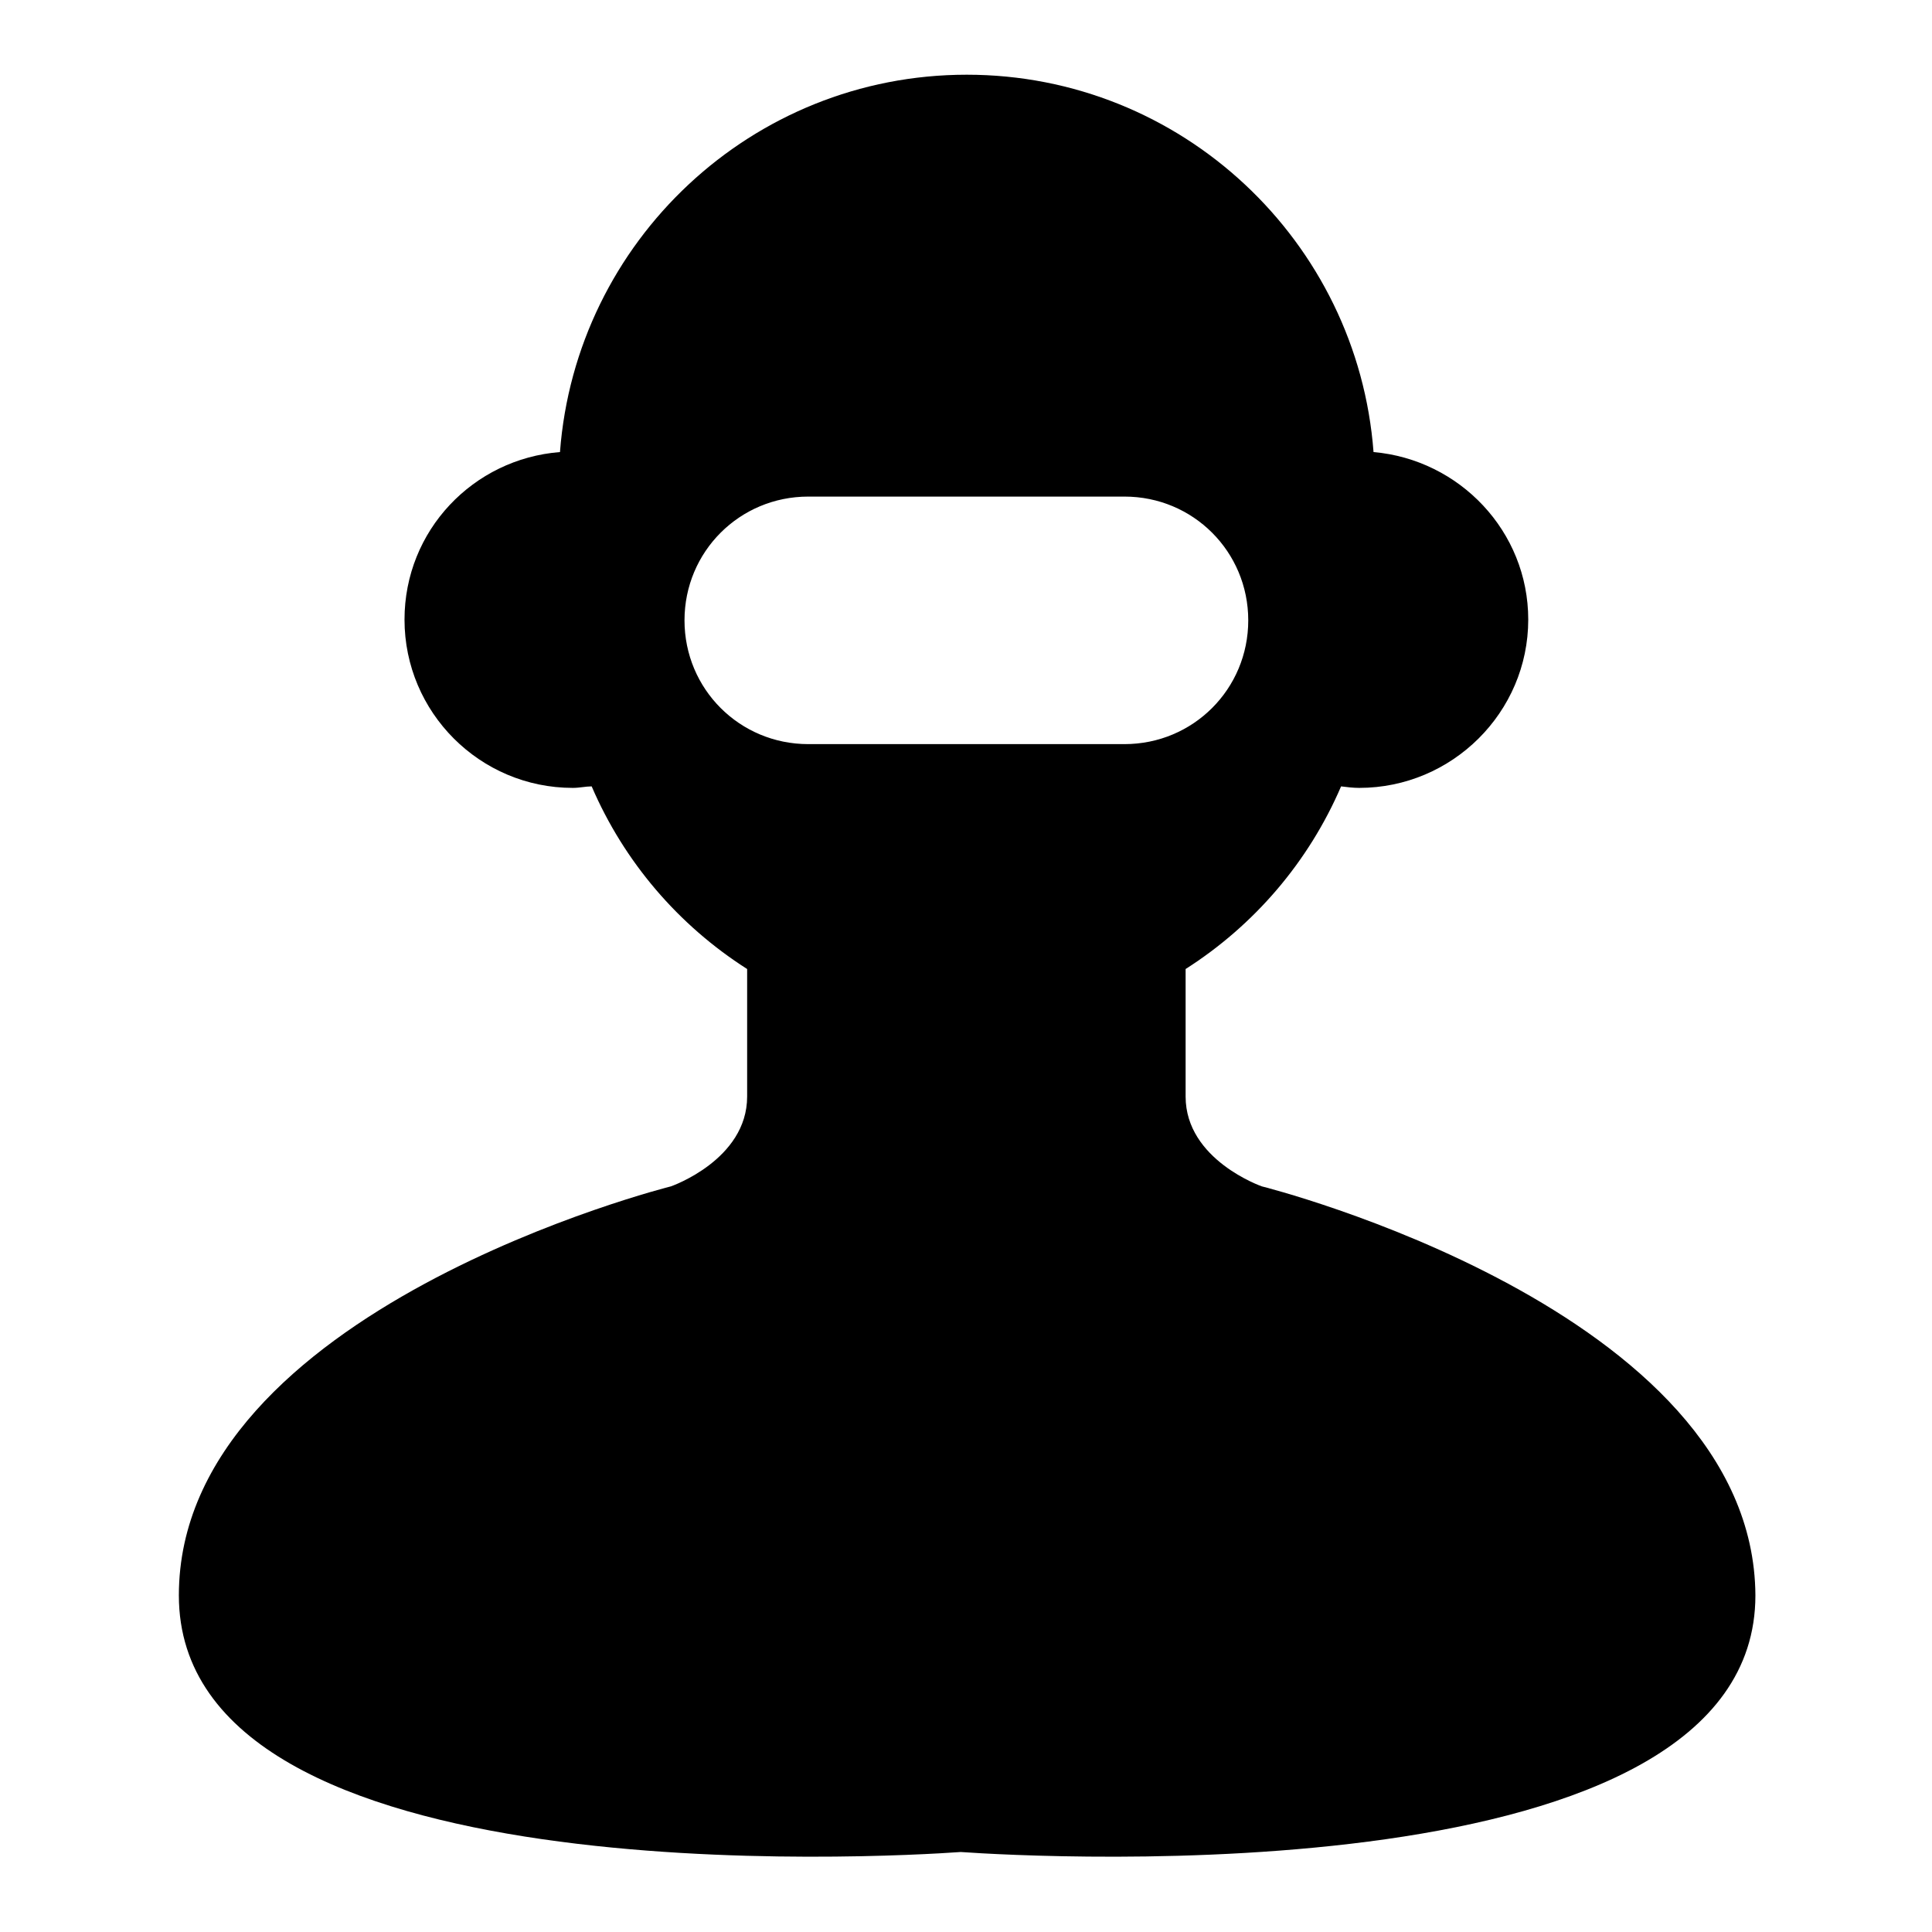
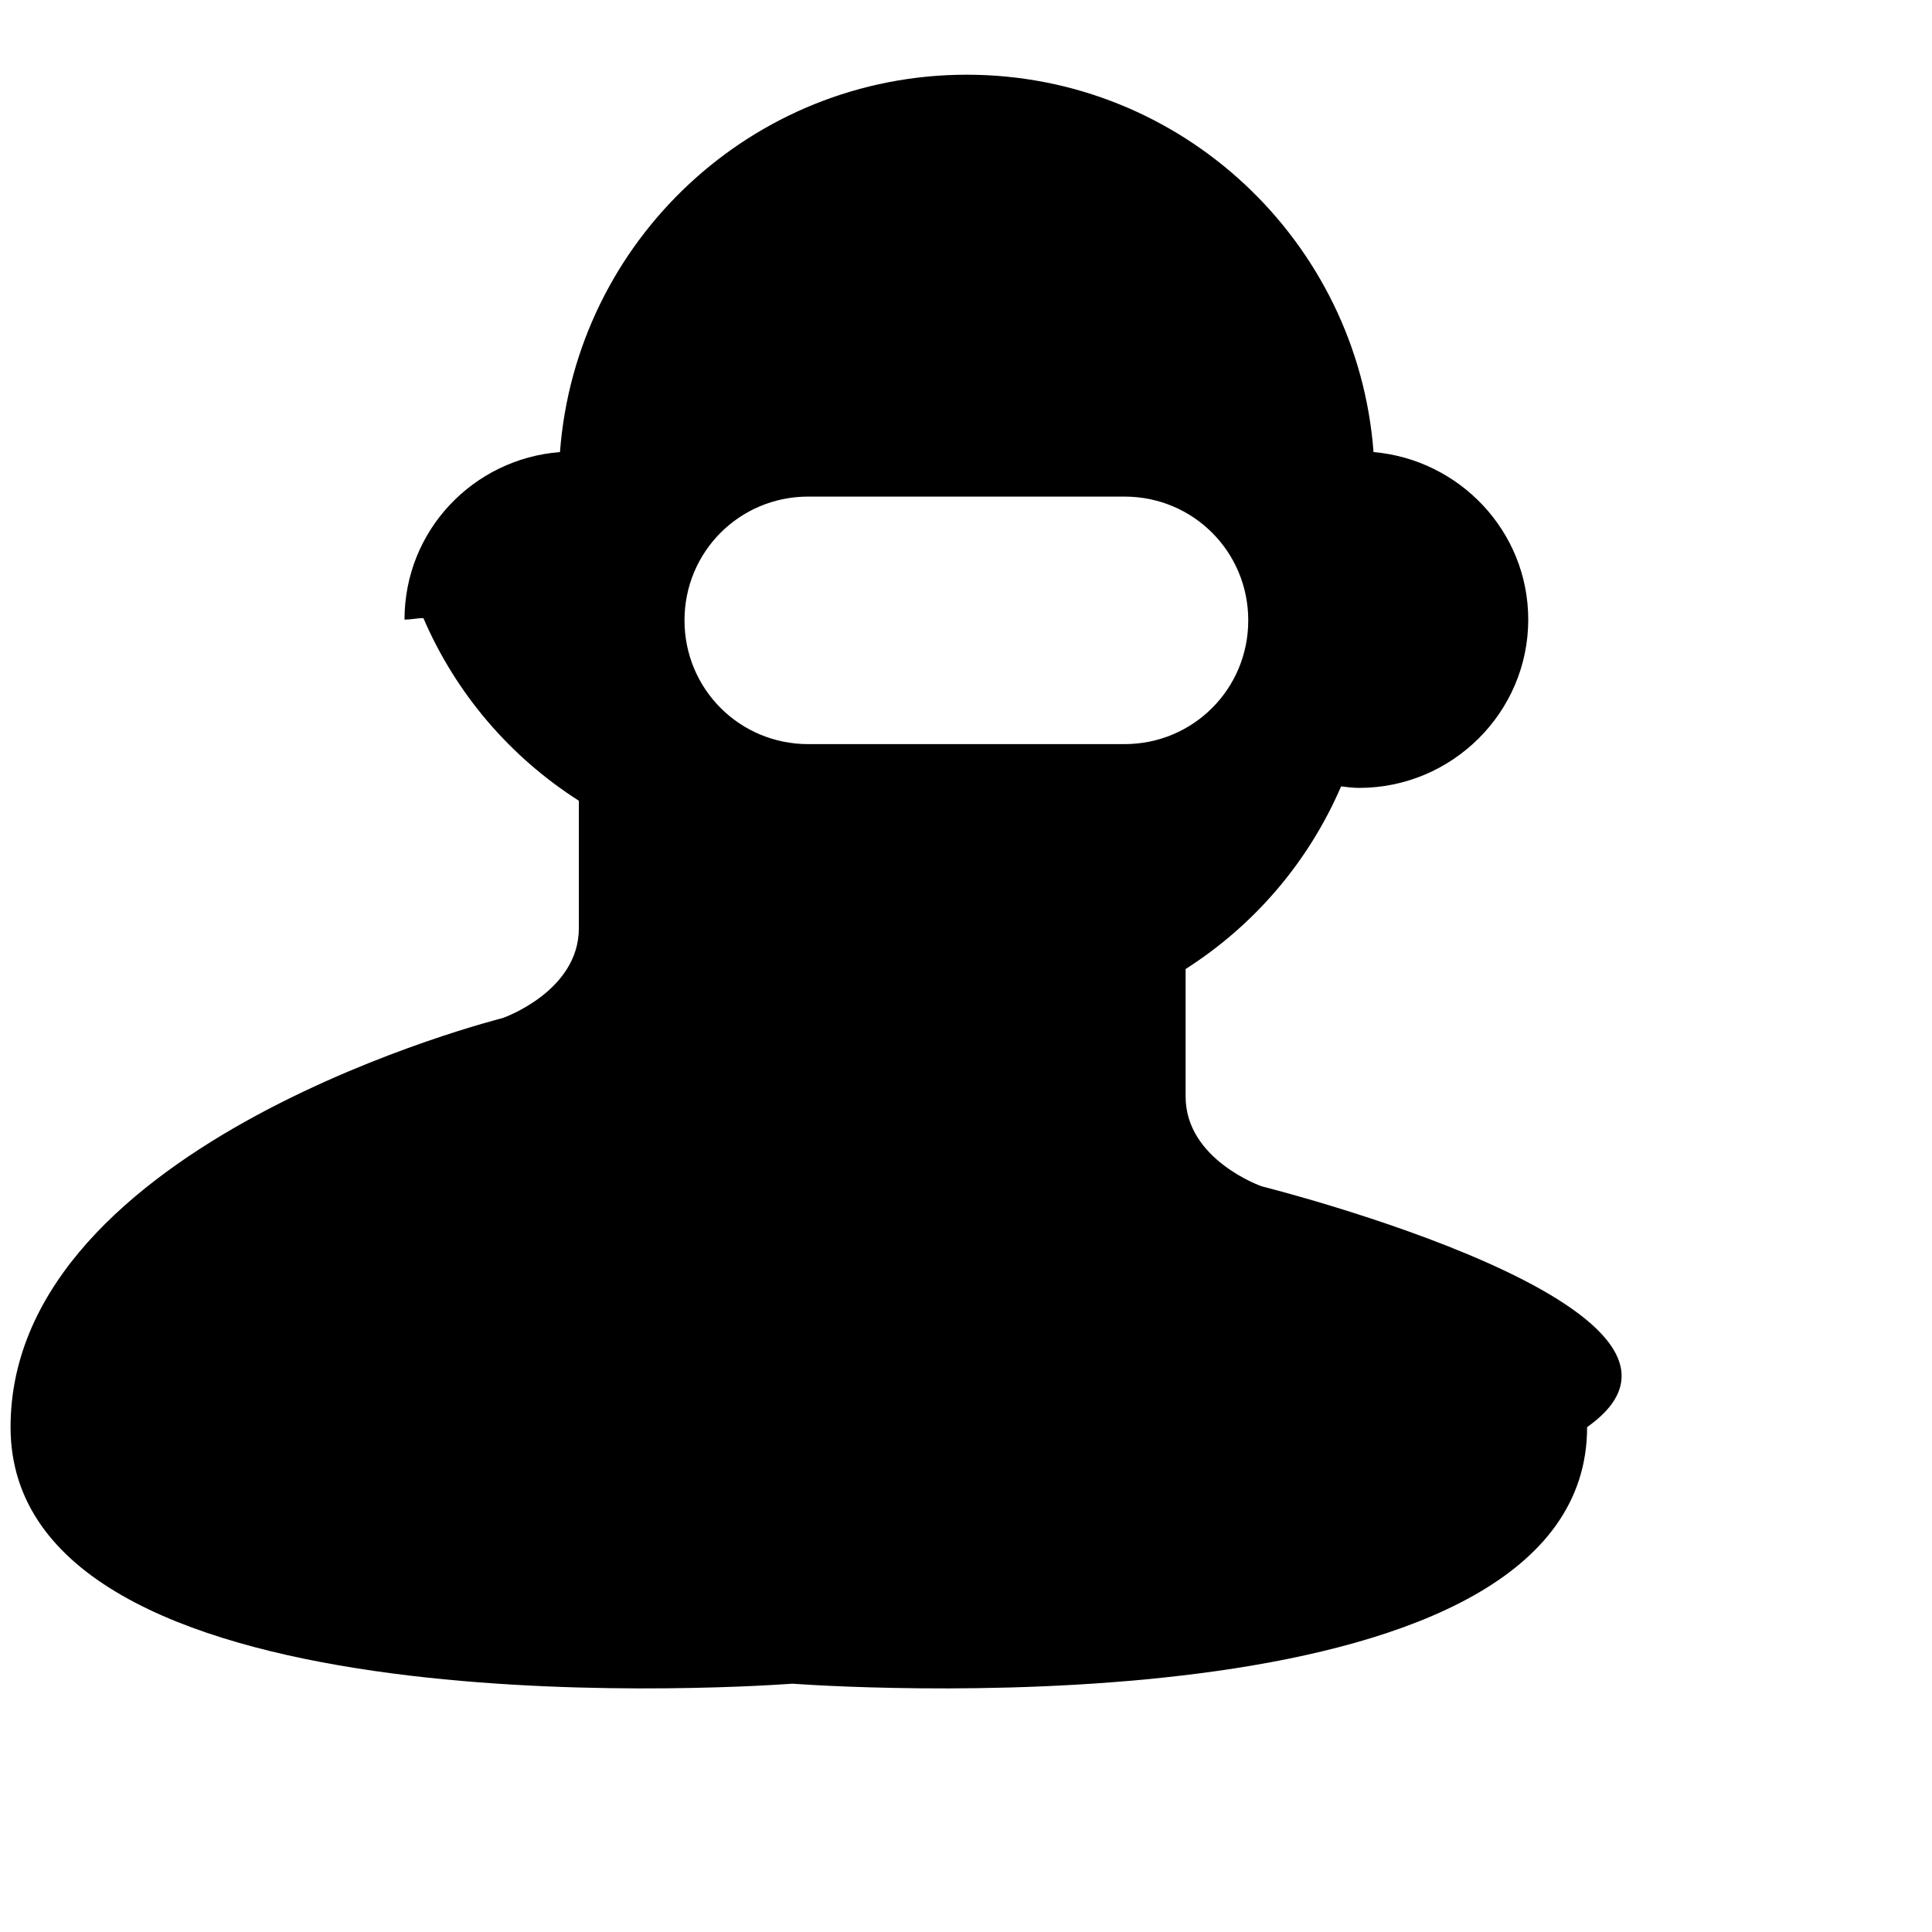
<svg xmlns="http://www.w3.org/2000/svg" version="1.1" x="0px" y="0px" viewBox="0 0 256 256" enable-background="new 0 0 256 256" xml:space="preserve">
  <g>
    <g>
-       <path fill="#000000" d="M167.2,157.2c0,0-10.1-3.5-10.1-11.9c0-4.7,0-11.8,0-16.9c9.1-5.8,16.3-14.2,20.6-24.2c0.8,0.1,1.6,0.2,2.4,0.2c12.3,0,22.4-10,22.4-22.3c0-11.7-9.1-21.2-20.5-22.2c-2.1-27.9-25.4-50-53.9-50c-28.5,0-51.8,22.1-53.9,50c-11.5,0.9-20.6,10.4-20.6,22.2c0,12.3,10,22.3,22.3,22.3c0.9,0,1.7-0.2,2.5-0.2c4.3,10,11.5,18.4,20.6,24.2c0,5.1,0,12.2,0,16.9c0,8.4-10.1,11.9-10.1,11.9s-65.2,16.3-65.2,54.2c0,40.1,93.8,34.7,103.6,34c9.9,0.7,105.3,6.1,105.3-34C232.4,173.5,167.2,157.2,167.2,157.2z M107.1,98.6c-9.1,0-16.4-7.3-16.4-16.4c0-9.1,7.3-16.4,16.4-16.4h41.9c9.1,0,16.4,7.3,16.4,16.4c0,9.1-7.3,16.4-16.4,16.4H107.1z" />
+       <path fill="#000000" d="M167.2,157.2c0,0-10.1-3.5-10.1-11.9c0-4.7,0-11.8,0-16.9c9.1-5.8,16.3-14.2,20.6-24.2c0.8,0.1,1.6,0.2,2.4,0.2c12.3,0,22.4-10,22.4-22.3c0-11.7-9.1-21.2-20.5-22.2c-2.1-27.9-25.4-50-53.9-50c-28.5,0-51.8,22.1-53.9,50c-11.5,0.9-20.6,10.4-20.6,22.2c0.9,0,1.7-0.2,2.5-0.2c4.3,10,11.5,18.4,20.6,24.2c0,5.1,0,12.2,0,16.9c0,8.4-10.1,11.9-10.1,11.9s-65.2,16.3-65.2,54.2c0,40.1,93.8,34.7,103.6,34c9.9,0.7,105.3,6.1,105.3-34C232.4,173.5,167.2,157.2,167.2,157.2z M107.1,98.6c-9.1,0-16.4-7.3-16.4-16.4c0-9.1,7.3-16.4,16.4-16.4h41.9c9.1,0,16.4,7.3,16.4,16.4c0,9.1-7.3,16.4-16.4,16.4H107.1z" />
    </g>
  </g>
</svg>